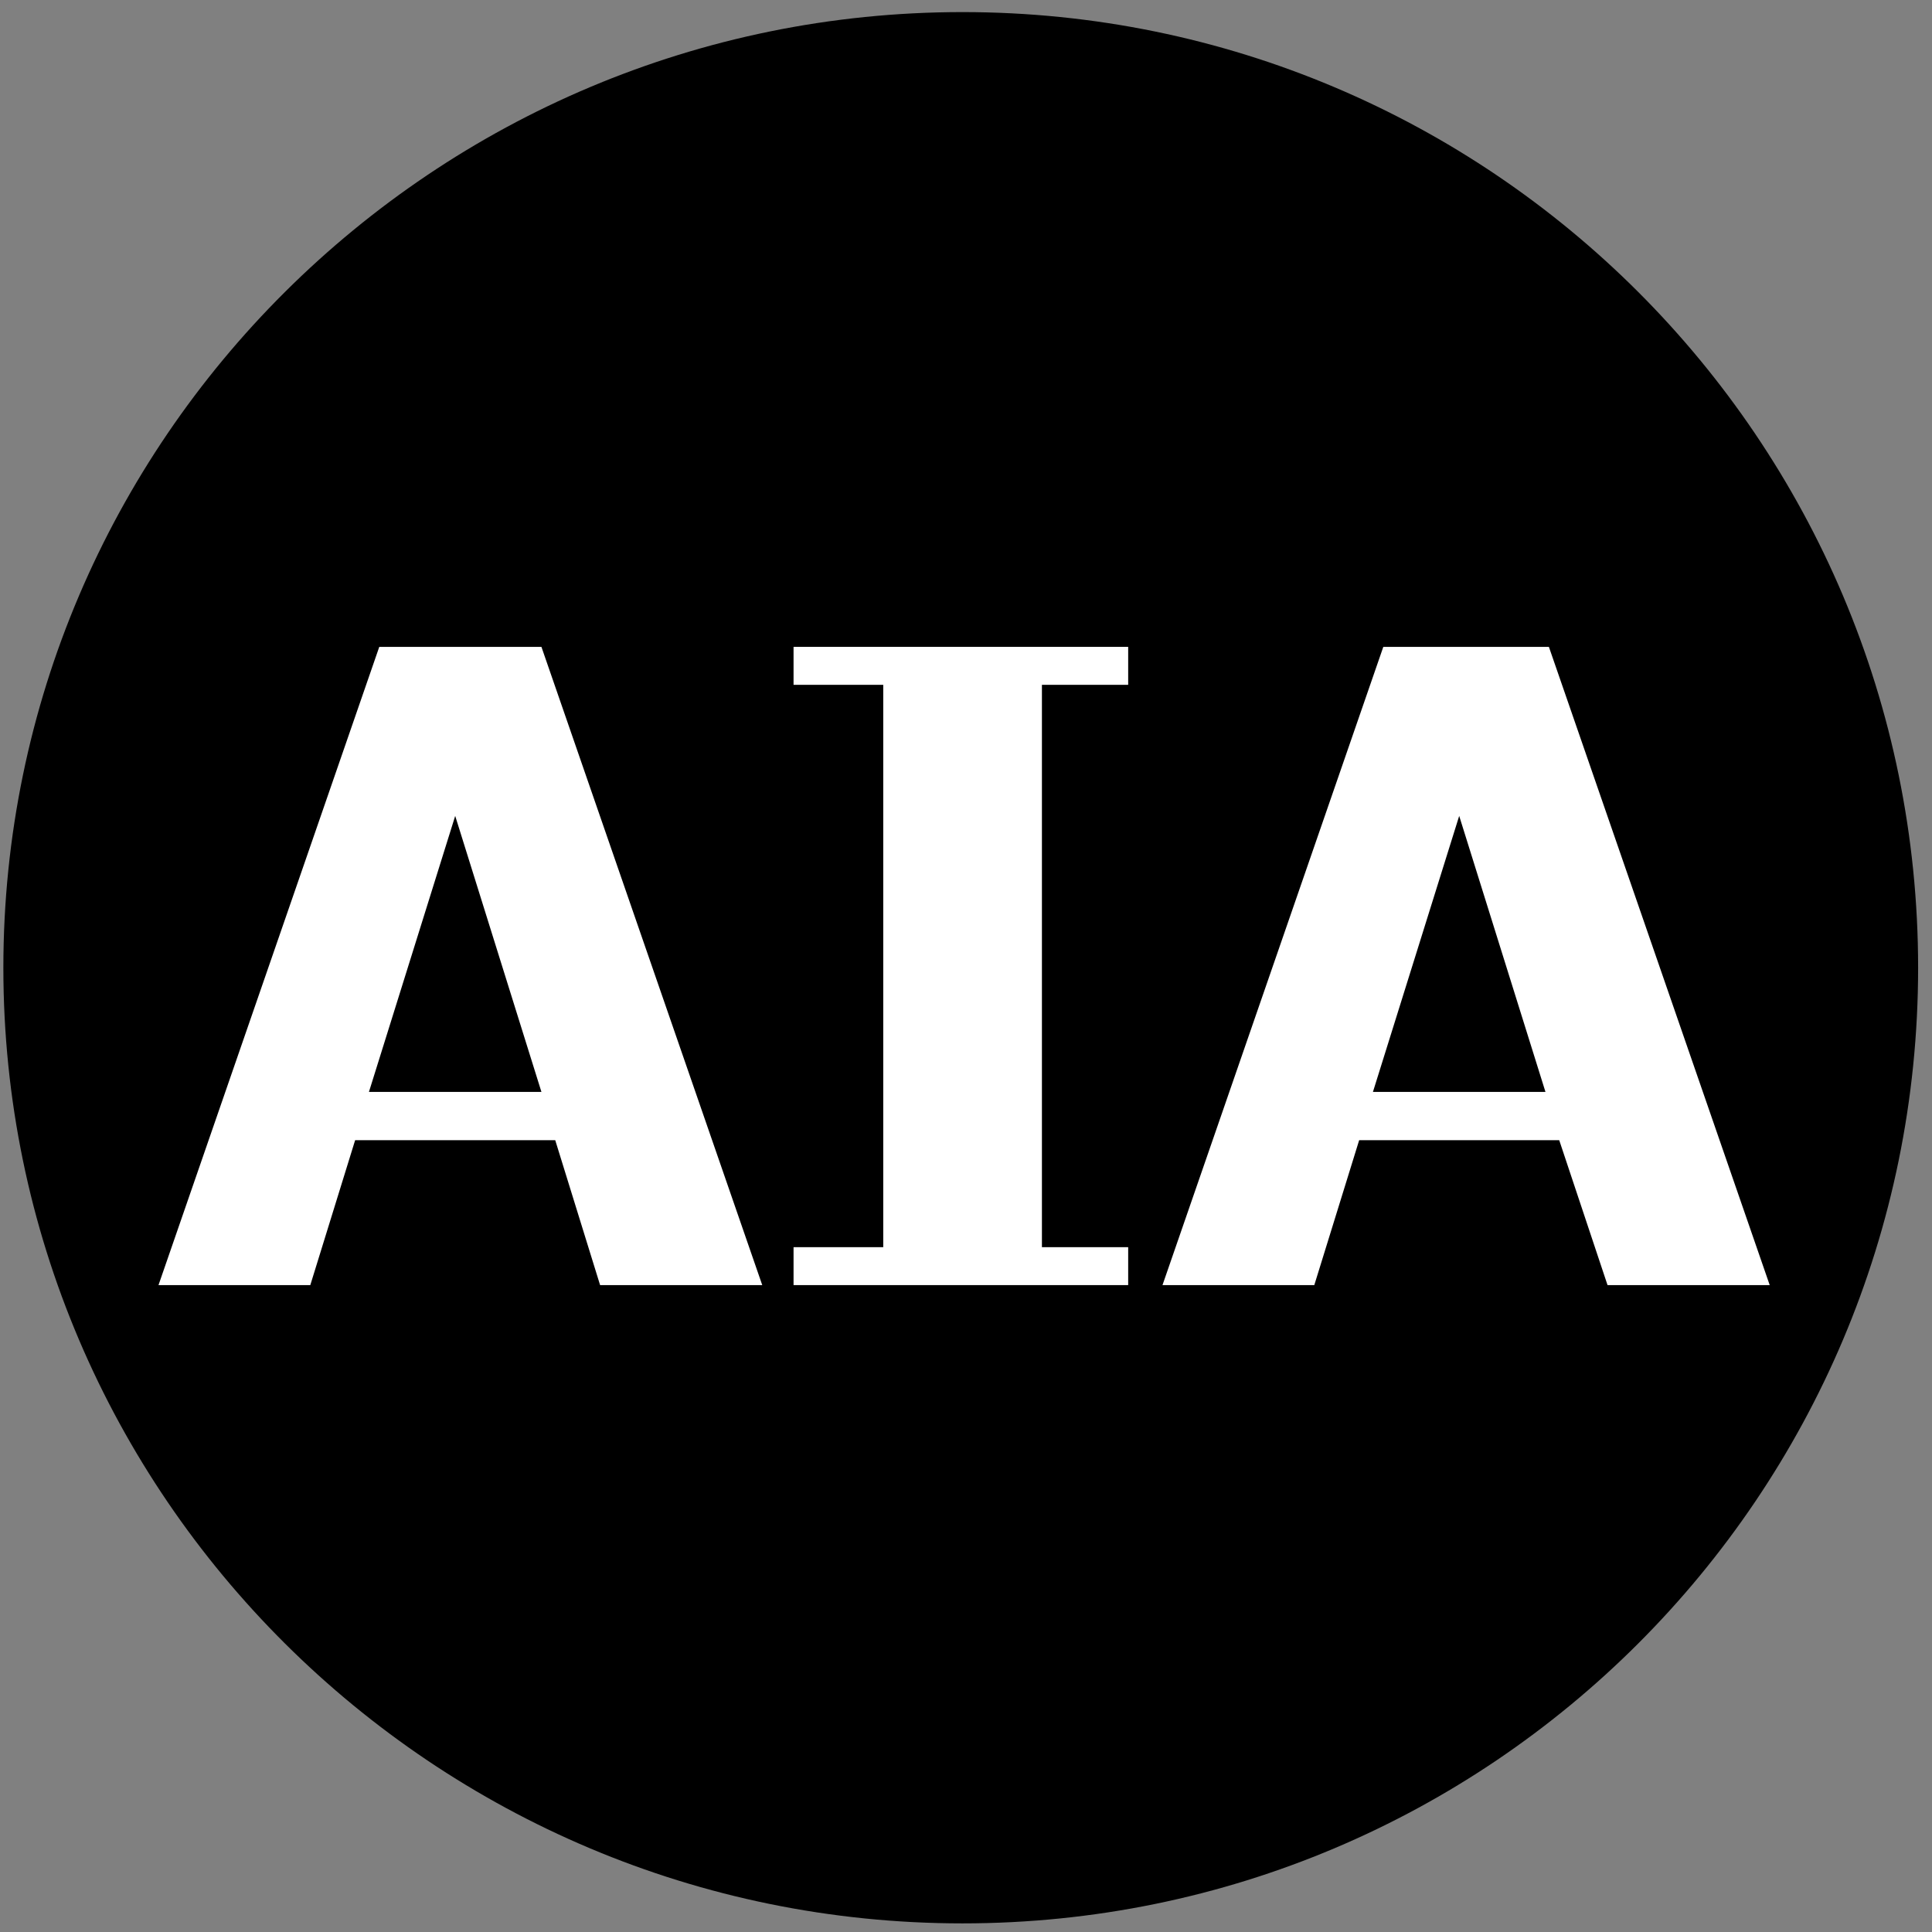
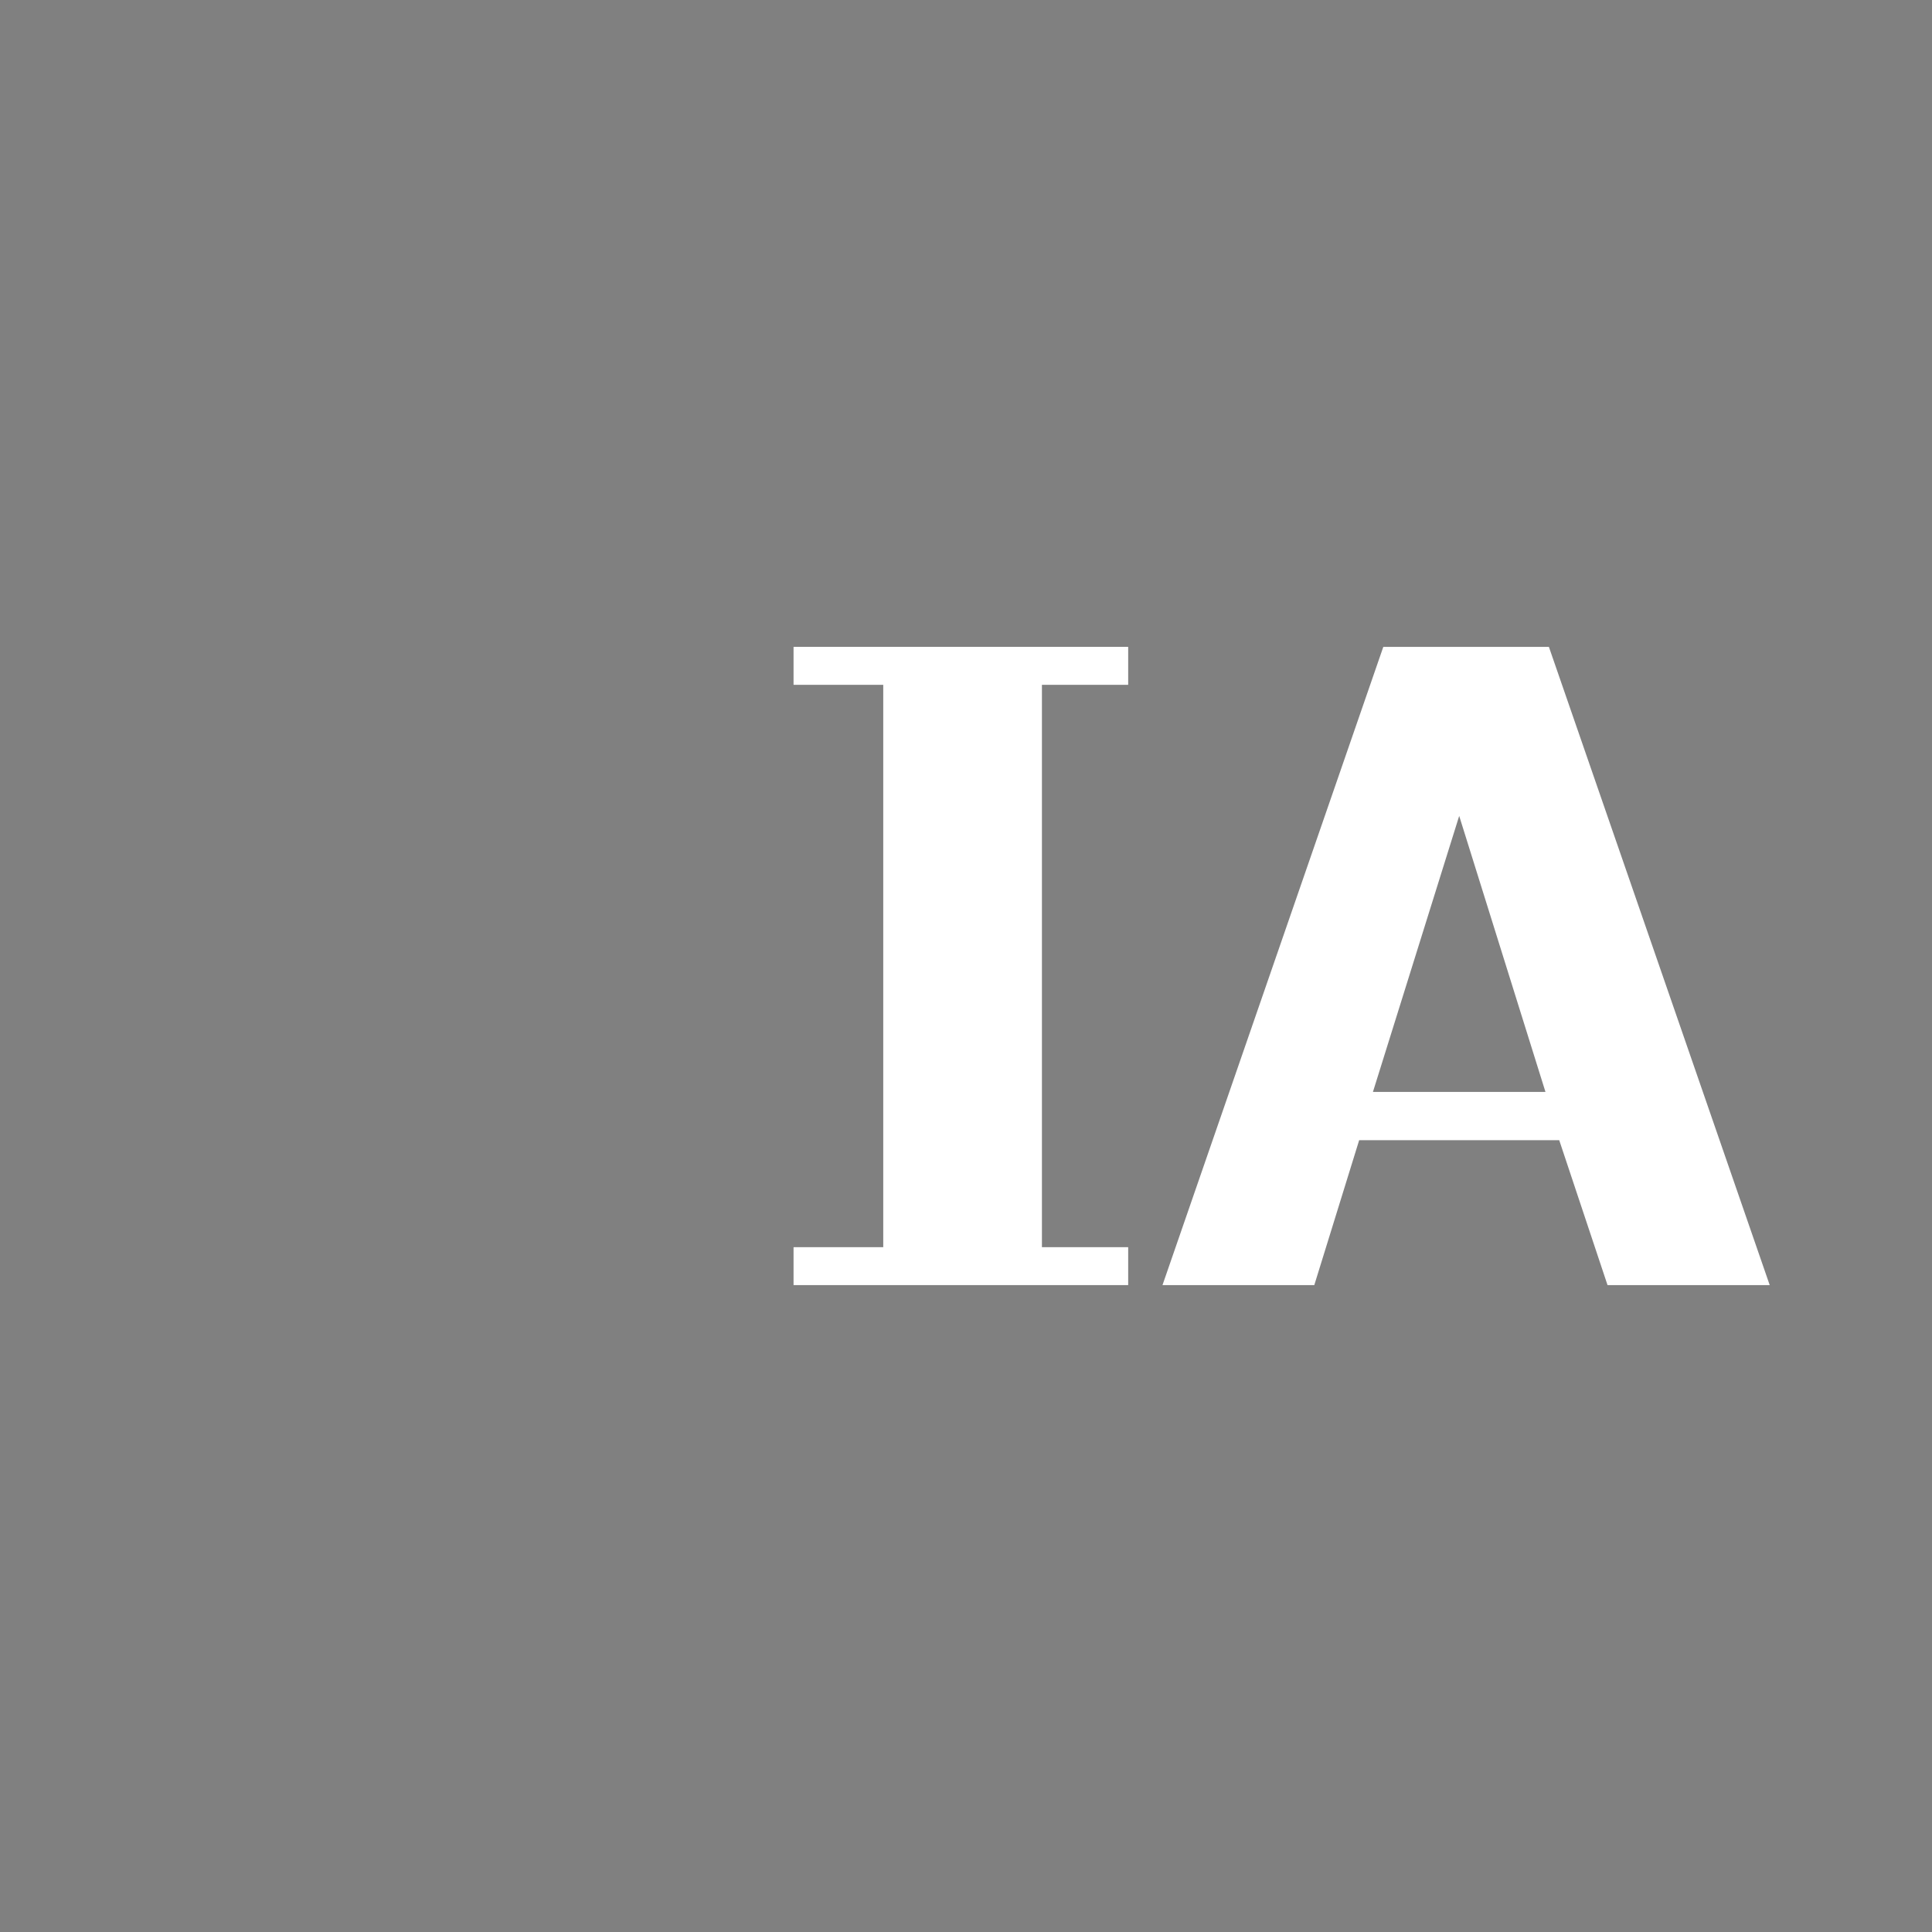
<svg xmlns="http://www.w3.org/2000/svg" width="54" height="54" viewBox="0 0 54 54" fill="none">
  <rect x="0" y="0" width="54" height="54" fill="#808080" stroke="none" />
  <g clip-path="url(#clip0_671_2123)">
-     <path d="M26.901 53.759C41.654 53.759 53.612 41.802 53.612 27.049C53.612 12.295 41.654 0.338 26.901 0.338C12.147 0.338 0.094 12.295 0.094 27.049C0.094 41.802 12.147 53.759 26.901 53.759Z" fill="black" />
-     <path d="M15.519 31.869H9.926L8.673 35.919H4.43L10.601 18.08H15.133L21.305 35.919H16.773L15.519 31.869ZM12.723 22.805L10.312 30.519H15.133L12.723 22.805Z" fill="white" />
    <path d="M22.18 35.919V34.859H24.687V19.141H22.18V18.08H31.533V19.141H29.122V34.859H31.533V35.919H22.18Z" fill="white" />
    <path d="M43.581 31.869H37.989L36.735 35.919H32.492L38.664 18.08H43.292L49.464 35.919H44.931L43.581 31.869ZM40.785 22.805L38.374 30.519H43.196L40.785 22.805Z" fill="white" />
  </g>
  <defs>
    <clipPath id="clip0_671_2123">
      <rect width="54" height="54" fill="white" />
    </clipPath>
  </defs>
</svg>